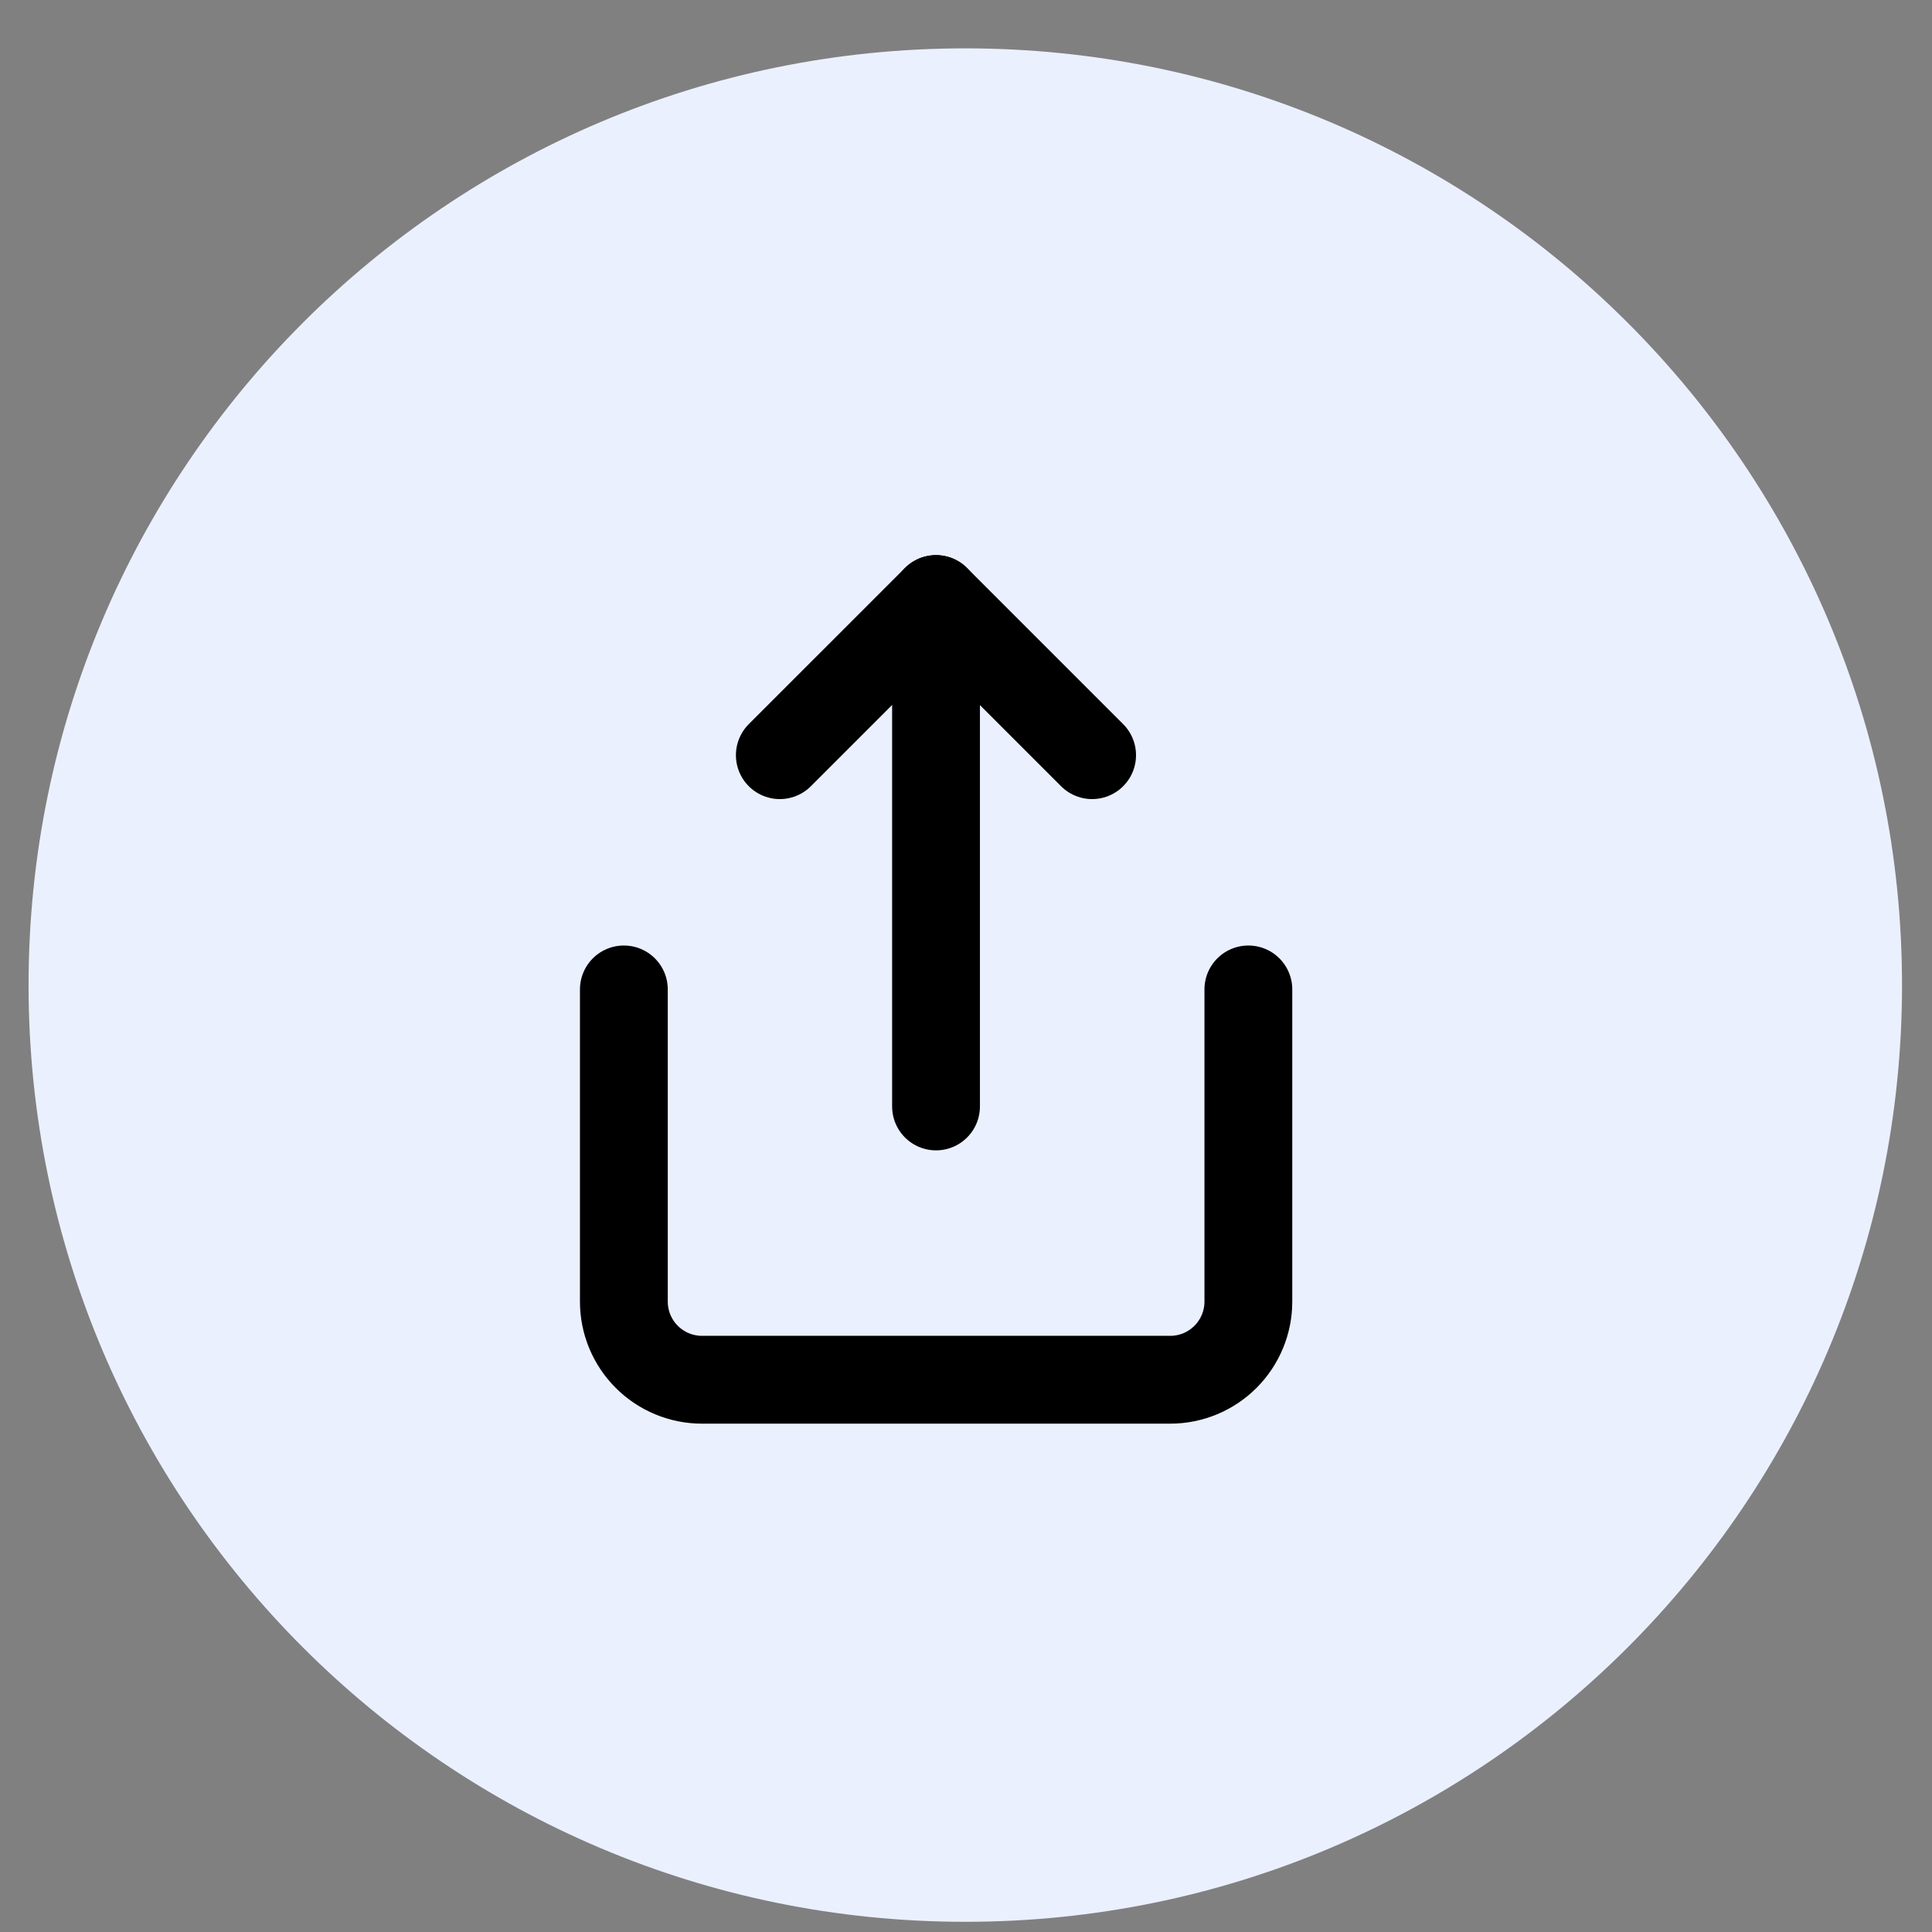
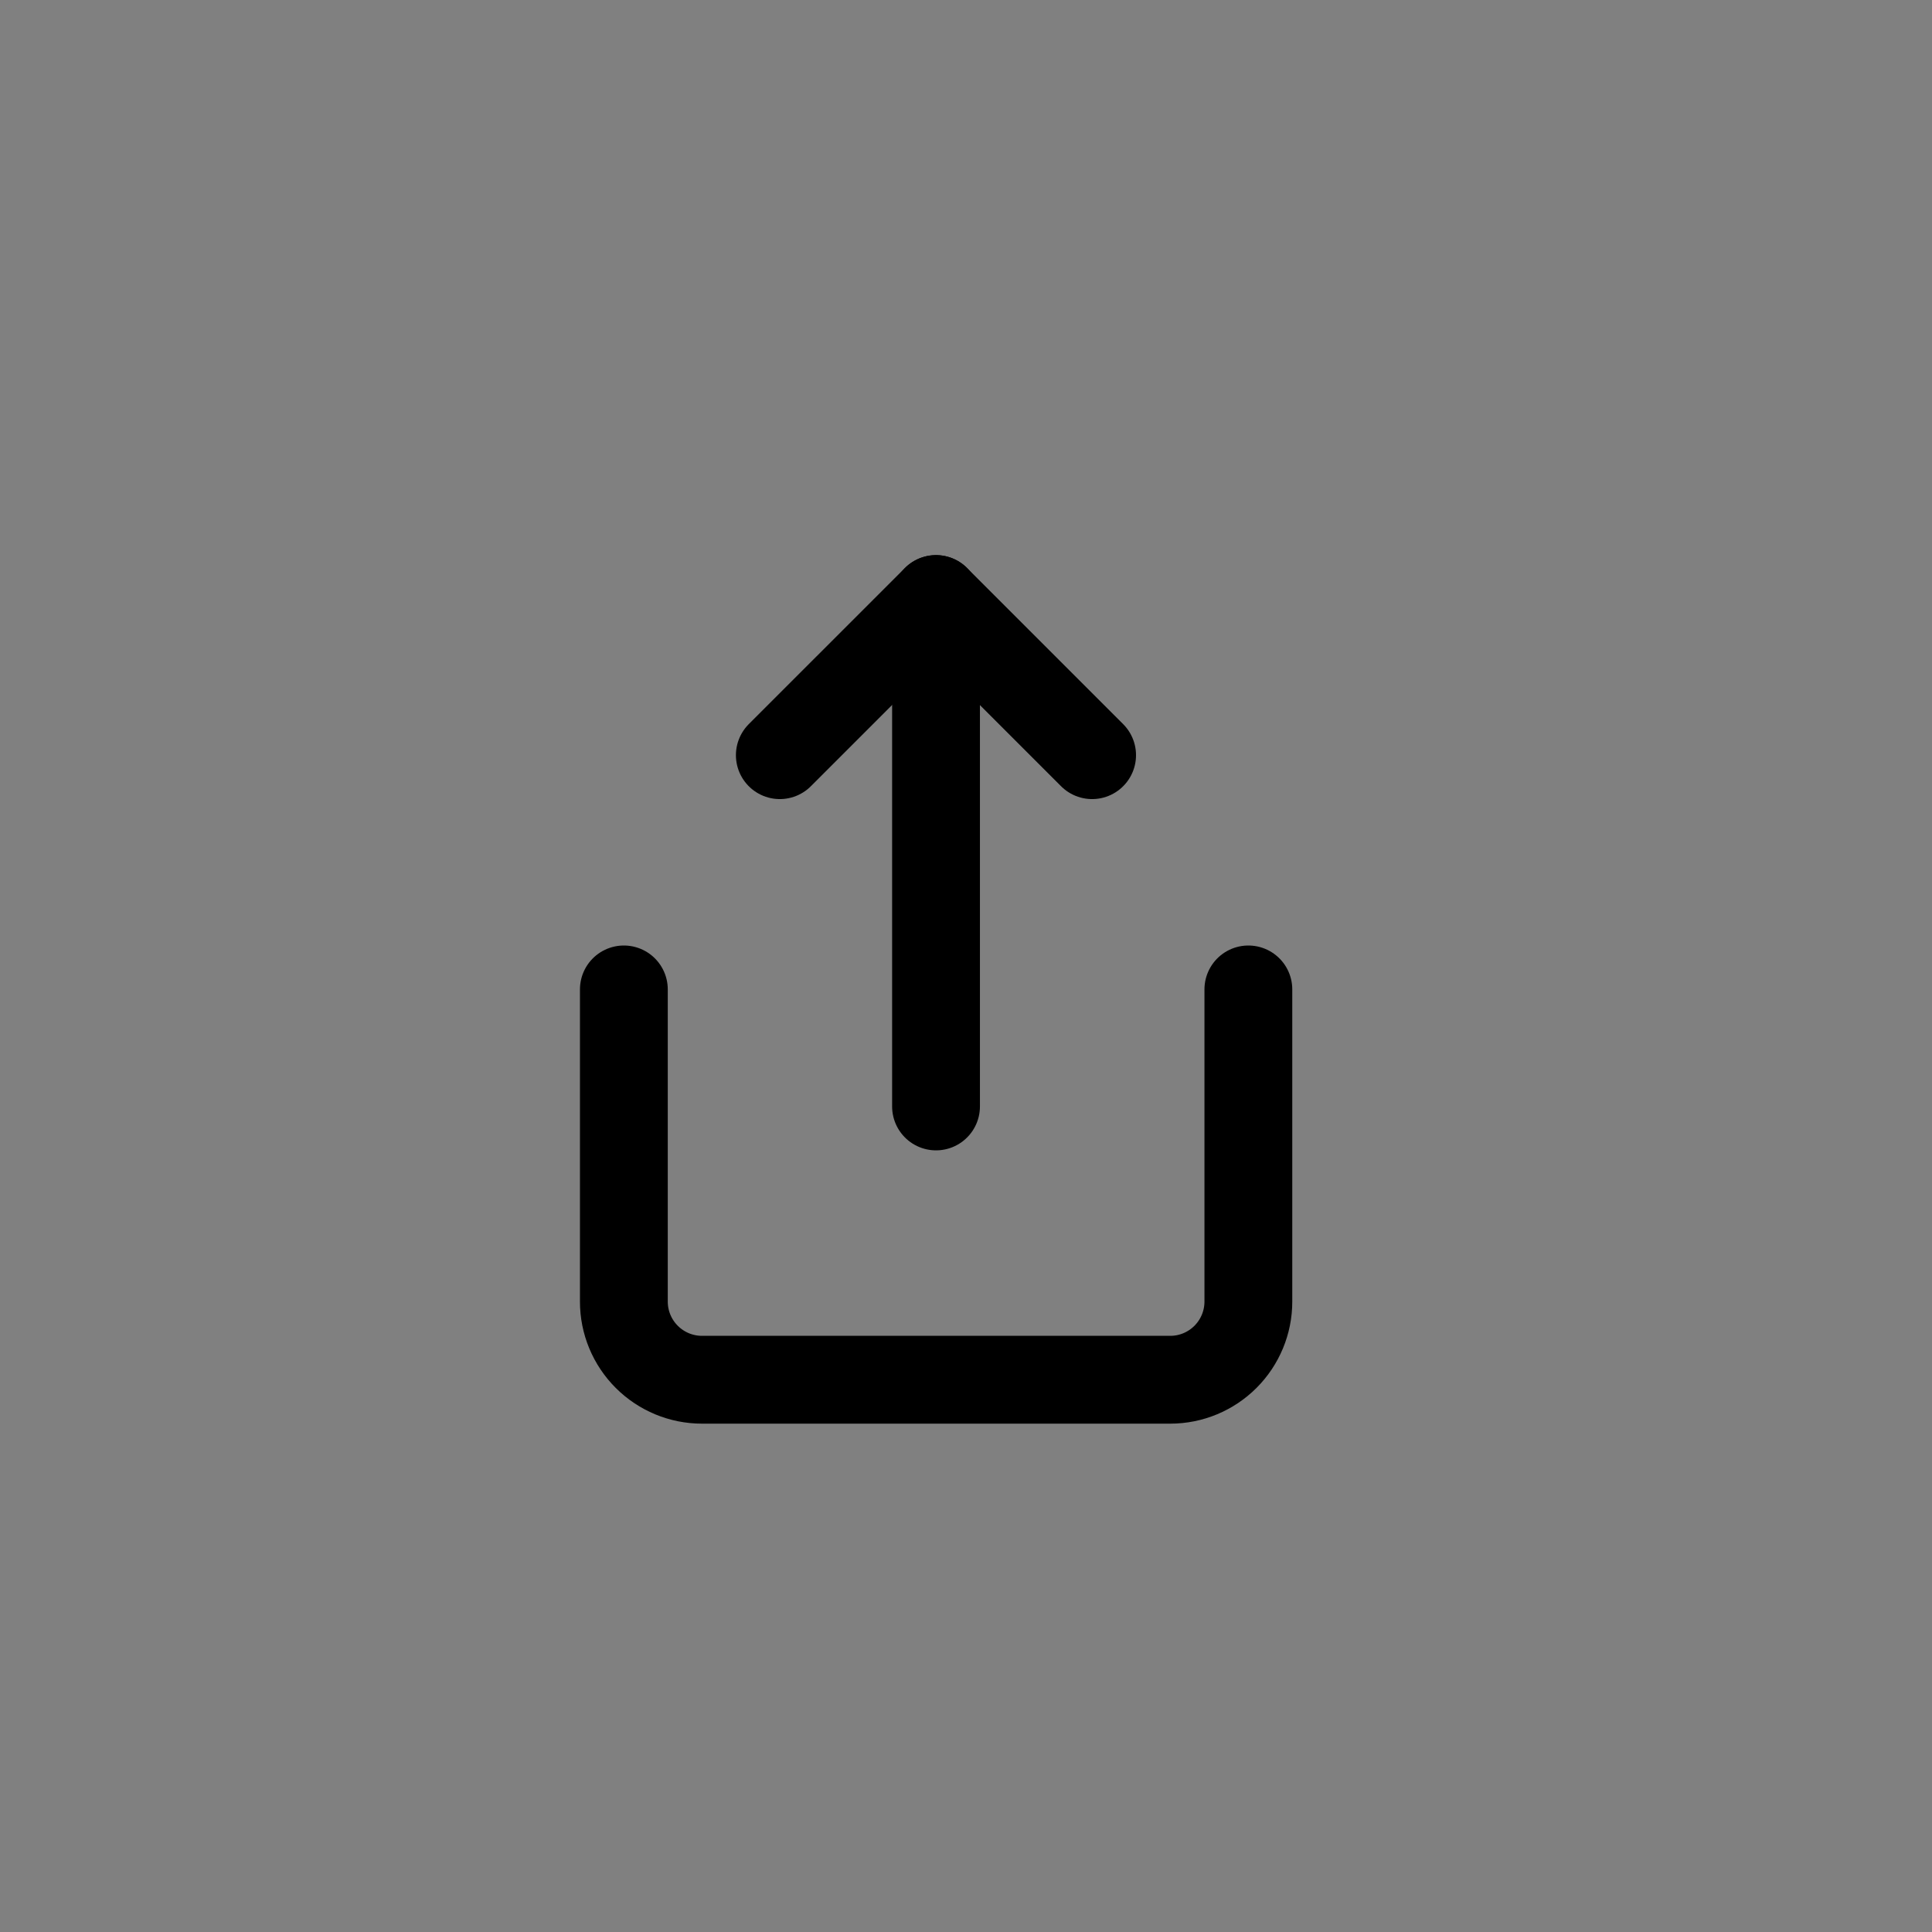
<svg xmlns="http://www.w3.org/2000/svg" width="33" height="33" viewBox="0 0 33 33" fill="none">
  <rect x="0" y="0" width="33" height="33" fill="#808080" stroke="none" />
-   <path d="M0.488 16.826C0.488 25.662 7.652 32.826 16.488 32.826C25.325 32.826 32.488 25.662 32.488 16.826C32.488 7.989 25.325 0.826 16.488 0.826C7.652 0.826 0.488 7.989 0.488 16.826Z" fill="#EBF0FF" />
  <g clip-path="url(#clip0_799_6287)">
    <path d="M10.656 16.9V22.233C10.656 22.587 10.797 22.926 11.047 23.176C11.297 23.426 11.636 23.567 11.99 23.567H19.99C20.343 23.567 20.682 23.426 20.932 23.176C21.182 22.926 21.323 22.587 21.323 22.233V16.9" stroke="black" stroke-width="1.5" stroke-linecap="round" stroke-linejoin="round" />
    <path d="M18.654 12.899L15.987 10.232L13.32 12.899" stroke="black" stroke-width="1.5" stroke-linecap="round" stroke-linejoin="round" />
    <path d="M15.988 10.232V18.899" stroke="black" stroke-width="1.5" stroke-linecap="round" stroke-linejoin="round" />
  </g>
  <defs>
    <clipPath id="clip0_799_6287">
      <rect width="16" height="16" fill="white" transform="translate(7.988 8.9)" />
    </clipPath>
  </defs>
</svg>